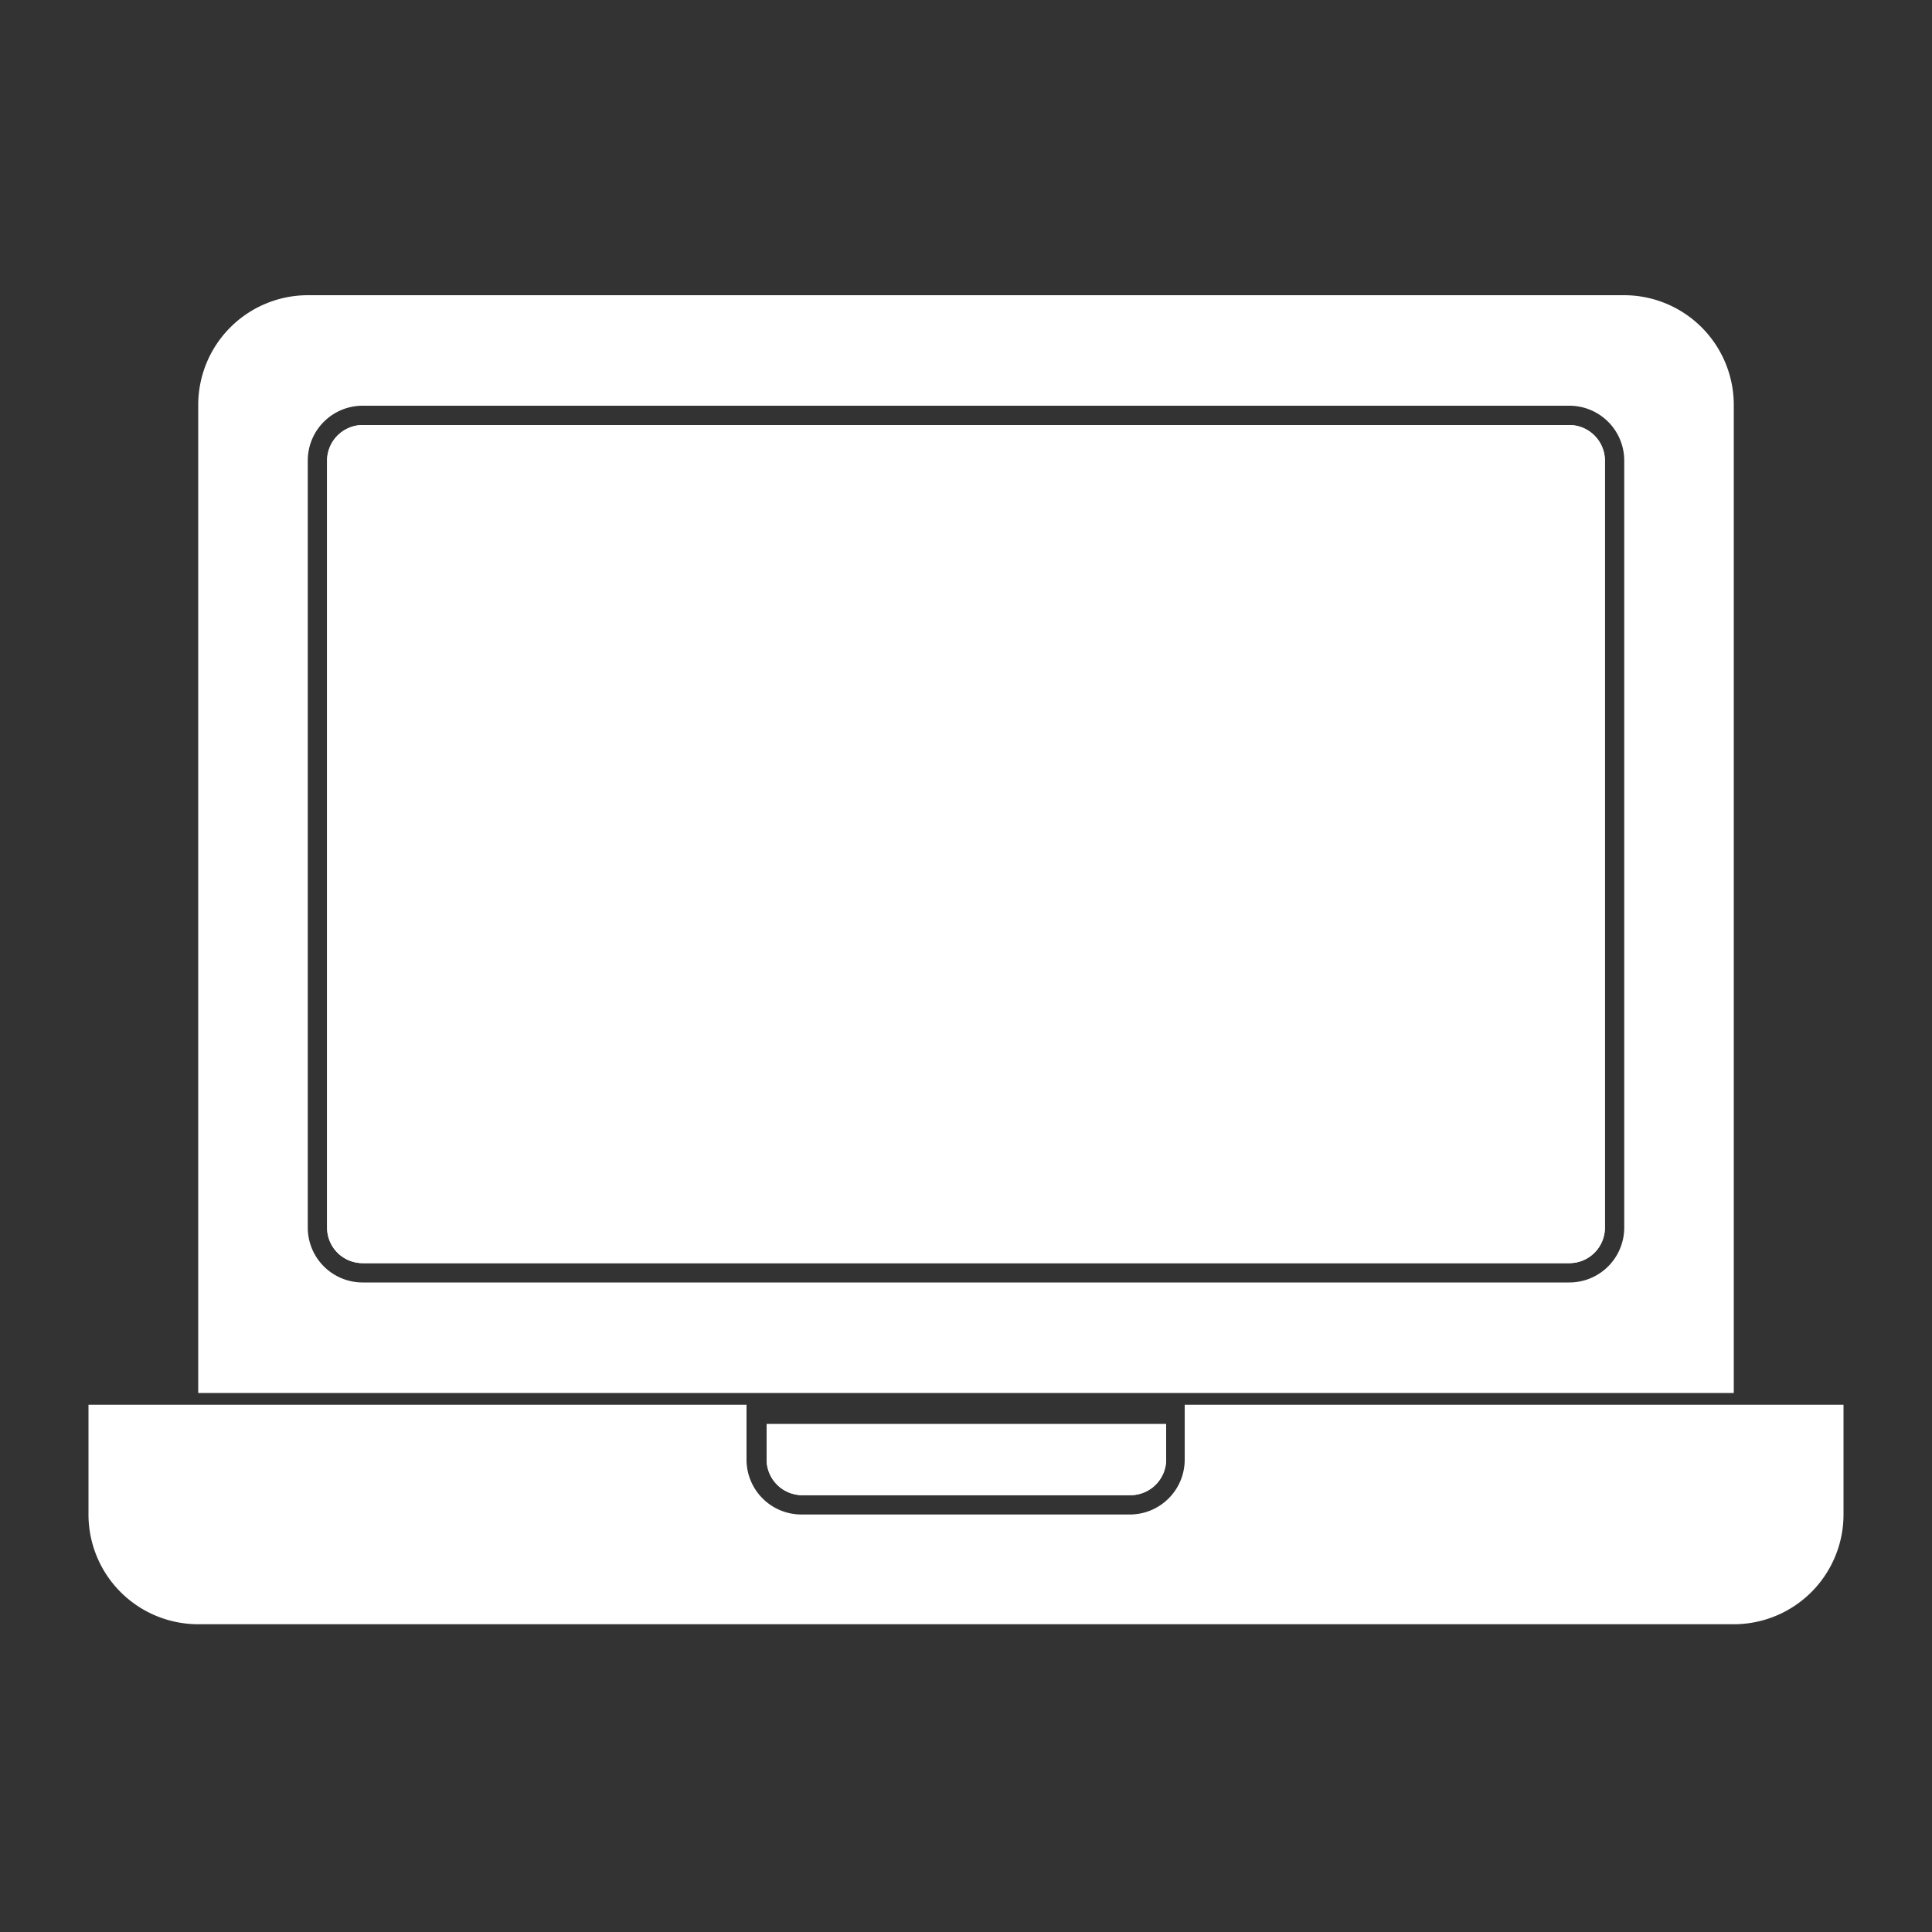
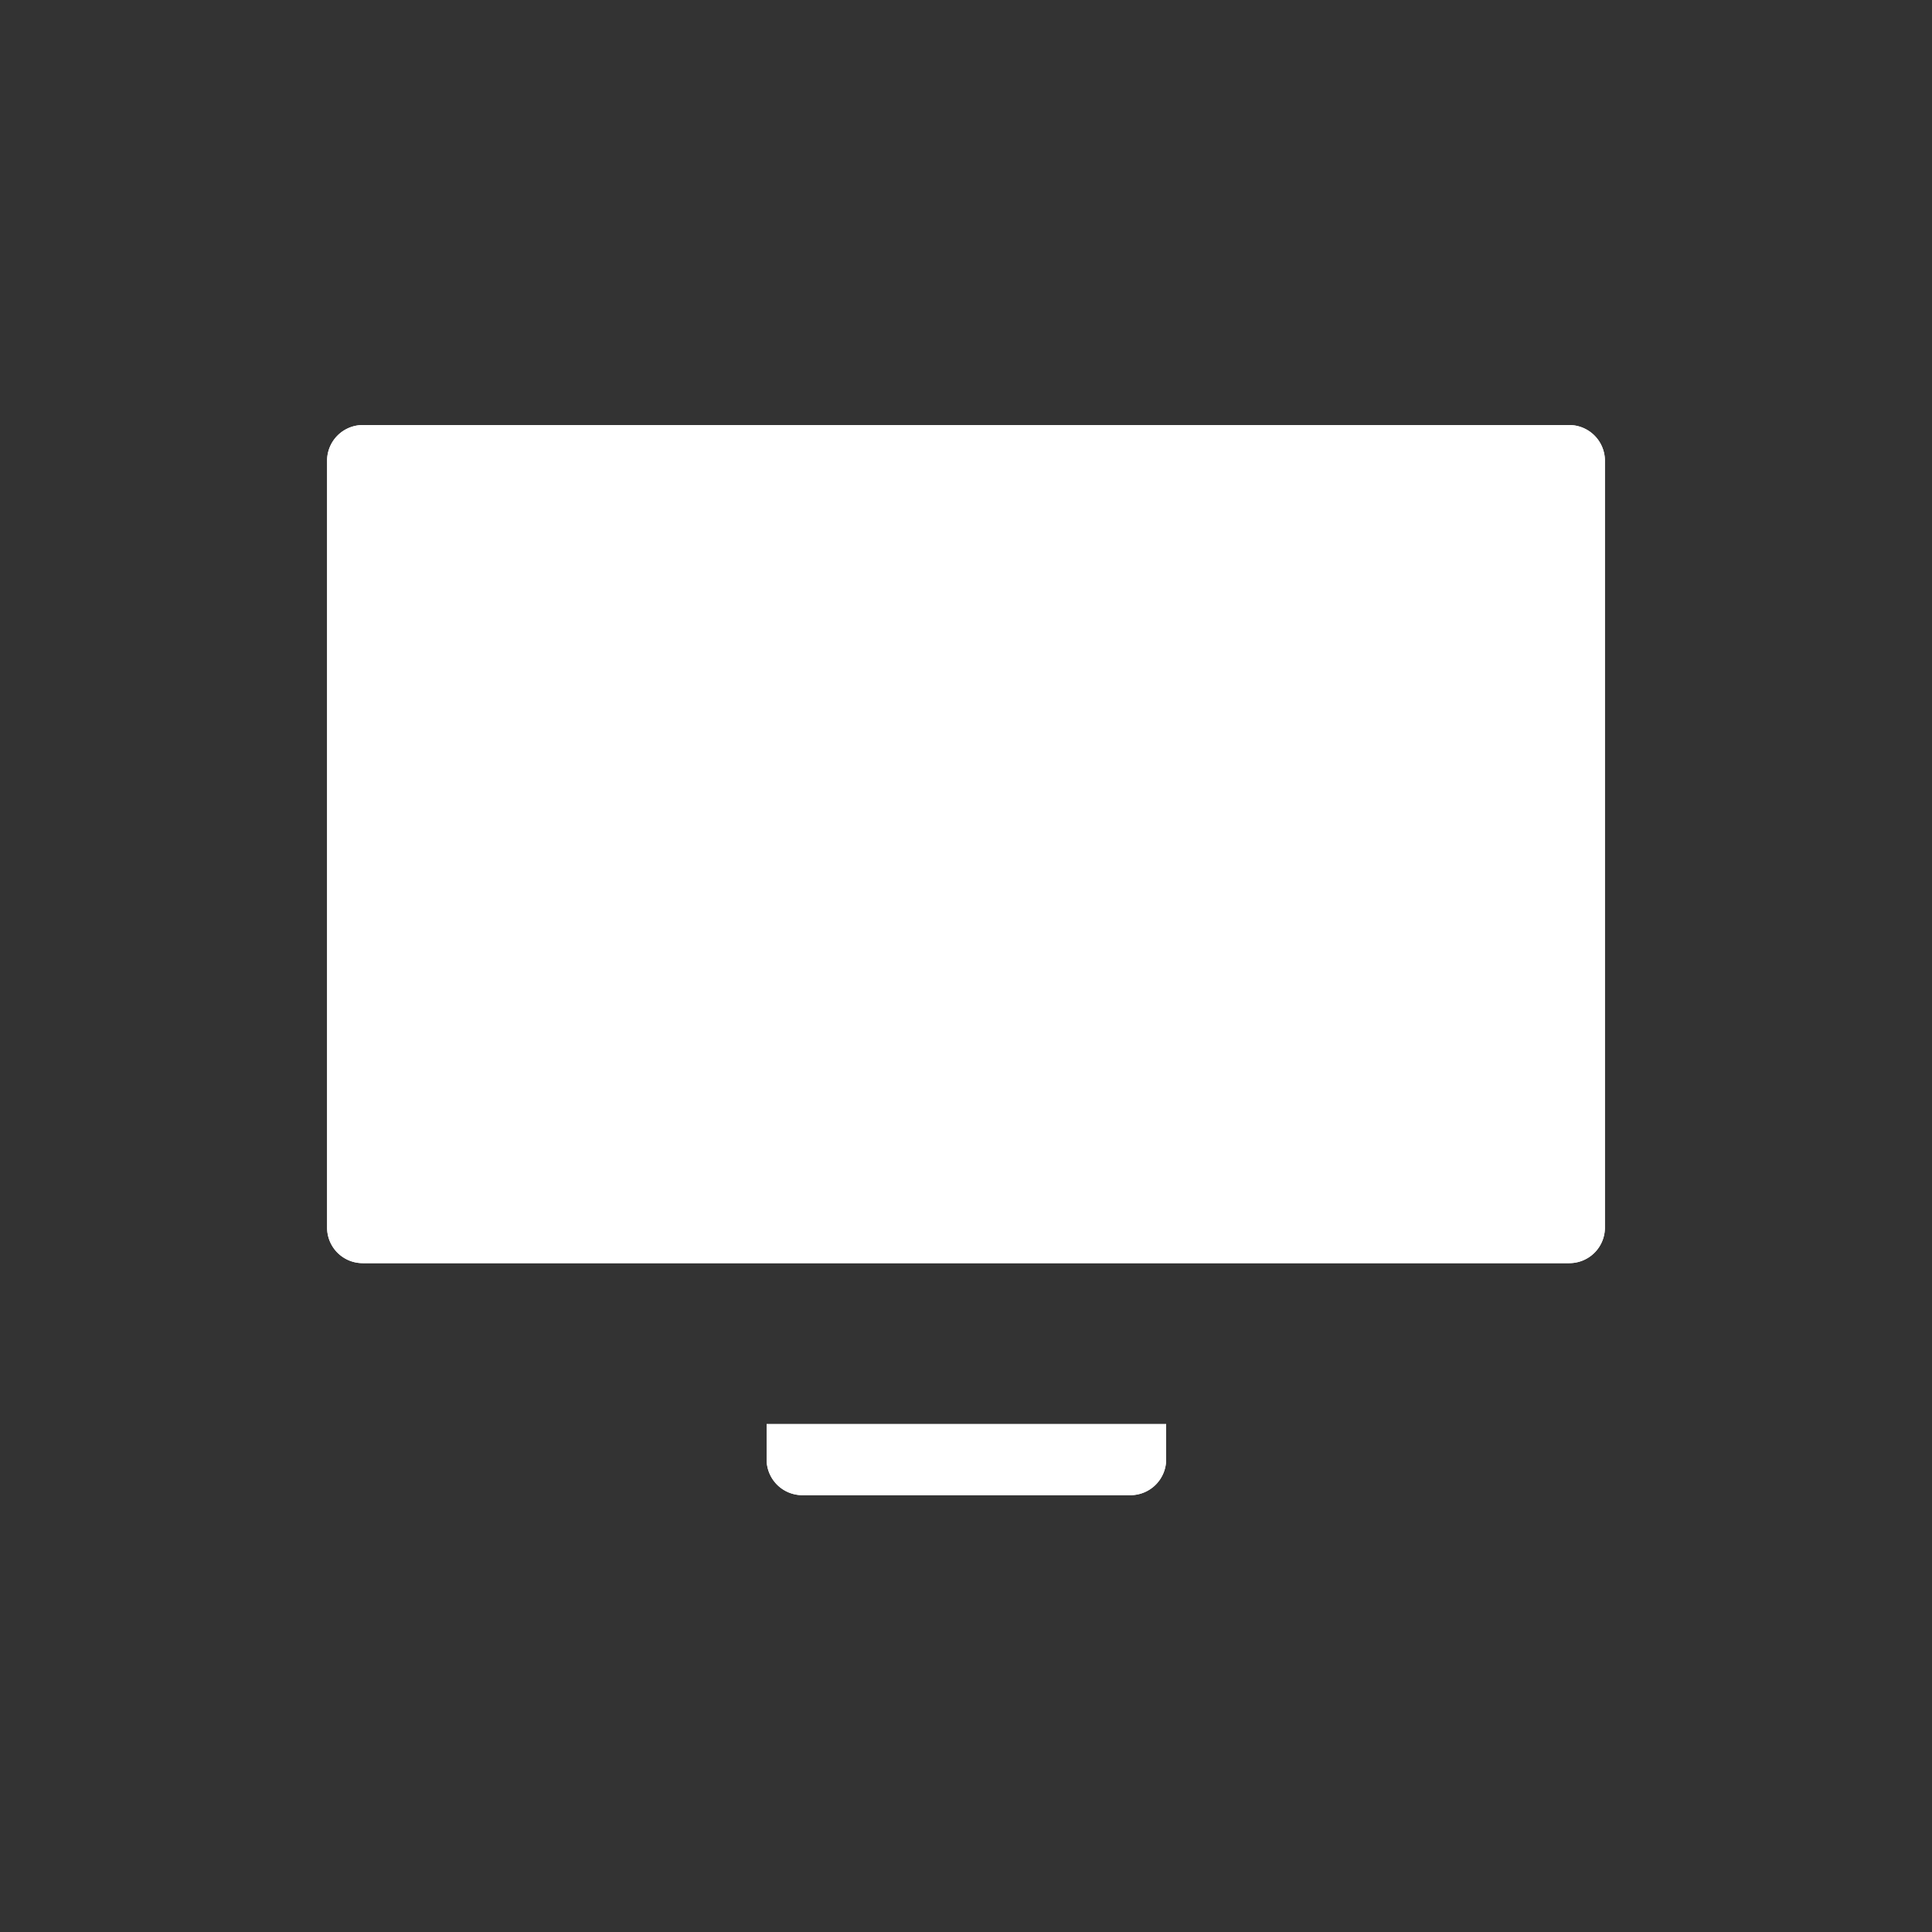
<svg xmlns="http://www.w3.org/2000/svg" height="100px" width="100px" fill="#ffffff" data-name="Layer 2" viewBox="0 0 100 100" x="0px" y="0px">
  <rect x="0" y="0" width="100" height="100" fill="#333333" stroke="none" />
  <defs>
    <style>.cls-1{fill-rule:evenodd;}</style>
  </defs>
  <title>i-65</title>
  <g>
-     <path d="M84.07,15.28H15.93A5.68,5.68,0,0,0,10.26,21v51.1H89.74V21A5.68,5.68,0,0,0,84.07,15.28Zm0,48.26a2.84,2.84,0,0,1-2.84,2.84H18.77a2.84,2.84,0,0,1-2.84-2.84V23.8A2.84,2.84,0,0,1,18.77,21H81.23a2.84,2.84,0,0,1,2.84,2.84Z" />
-   </g>
+     </g>
  <path d="M83.07,23.8V63.54a1.84,1.84,0,0,1-1.84,1.84H18.77a1.84,1.84,0,0,1-1.84-1.84V23.8A1.85,1.85,0,0,1,18.77,22H81.23A1.85,1.85,0,0,1,83.07,23.8Z" />
  <path d="M83.07,23.8V63.54a1.84,1.84,0,0,1-1.84,1.84H18.77a1.84,1.84,0,0,1-1.84-1.84V23.8A1.85,1.85,0,0,1,18.77,22H81.23A1.85,1.85,0,0,1,83.07,23.8Z" />
  <g data-name="Bottom Part">
-     <path class="cls-1" d="M95.42,72.71v5.68a5.68,5.68,0,0,1-5.68,5.68H10.26a5.68,5.68,0,0,1-5.68-5.68V72.71H38.64v2.84a2.84,2.84,0,0,0,2.84,2.84h17a2.84,2.84,0,0,0,2.84-2.84V72.71Z" />
-   </g>
+     </g>
  <path class="cls-1" d="M60.36,73.71v1.84a1.85,1.85,0,0,1-1.84,1.84h-17a1.85,1.85,0,0,1-1.84-1.84V73.71Z" />
  <path class="cls-1" d="M60.36,73.71v1.84a1.85,1.85,0,0,1-1.84,1.84h-17a1.85,1.85,0,0,1-1.84-1.84V73.71Z" />
</svg>